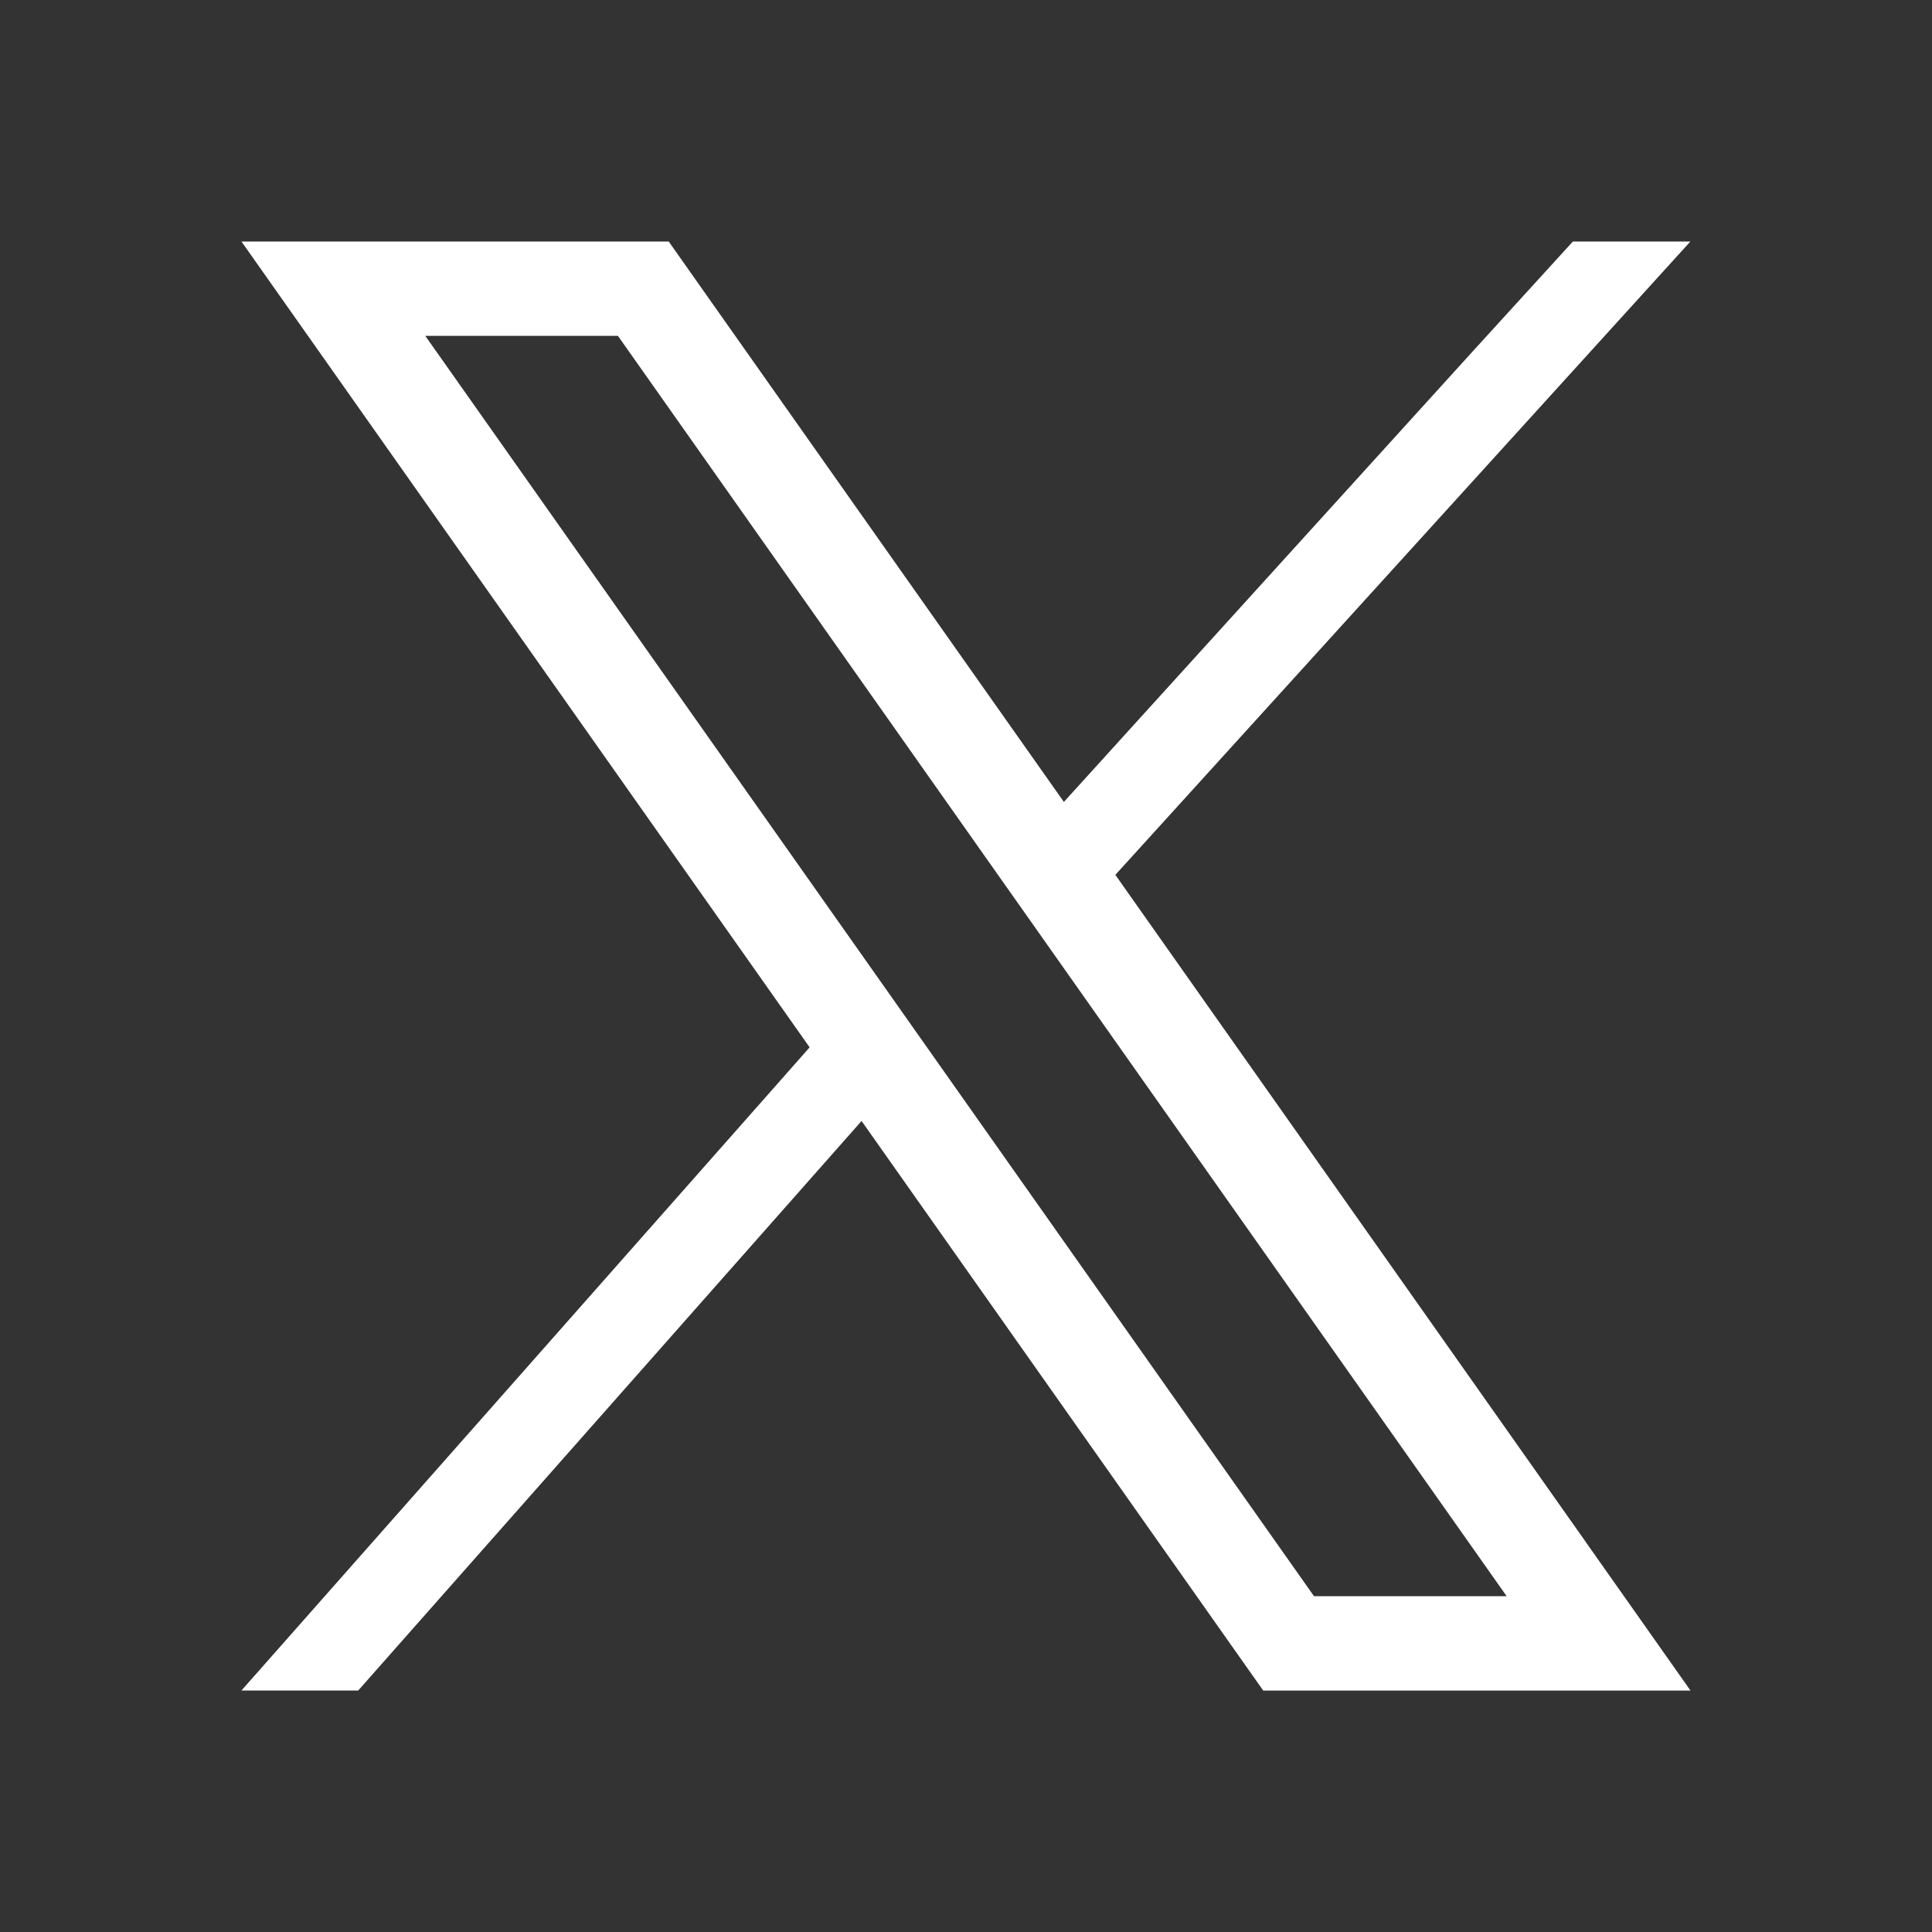
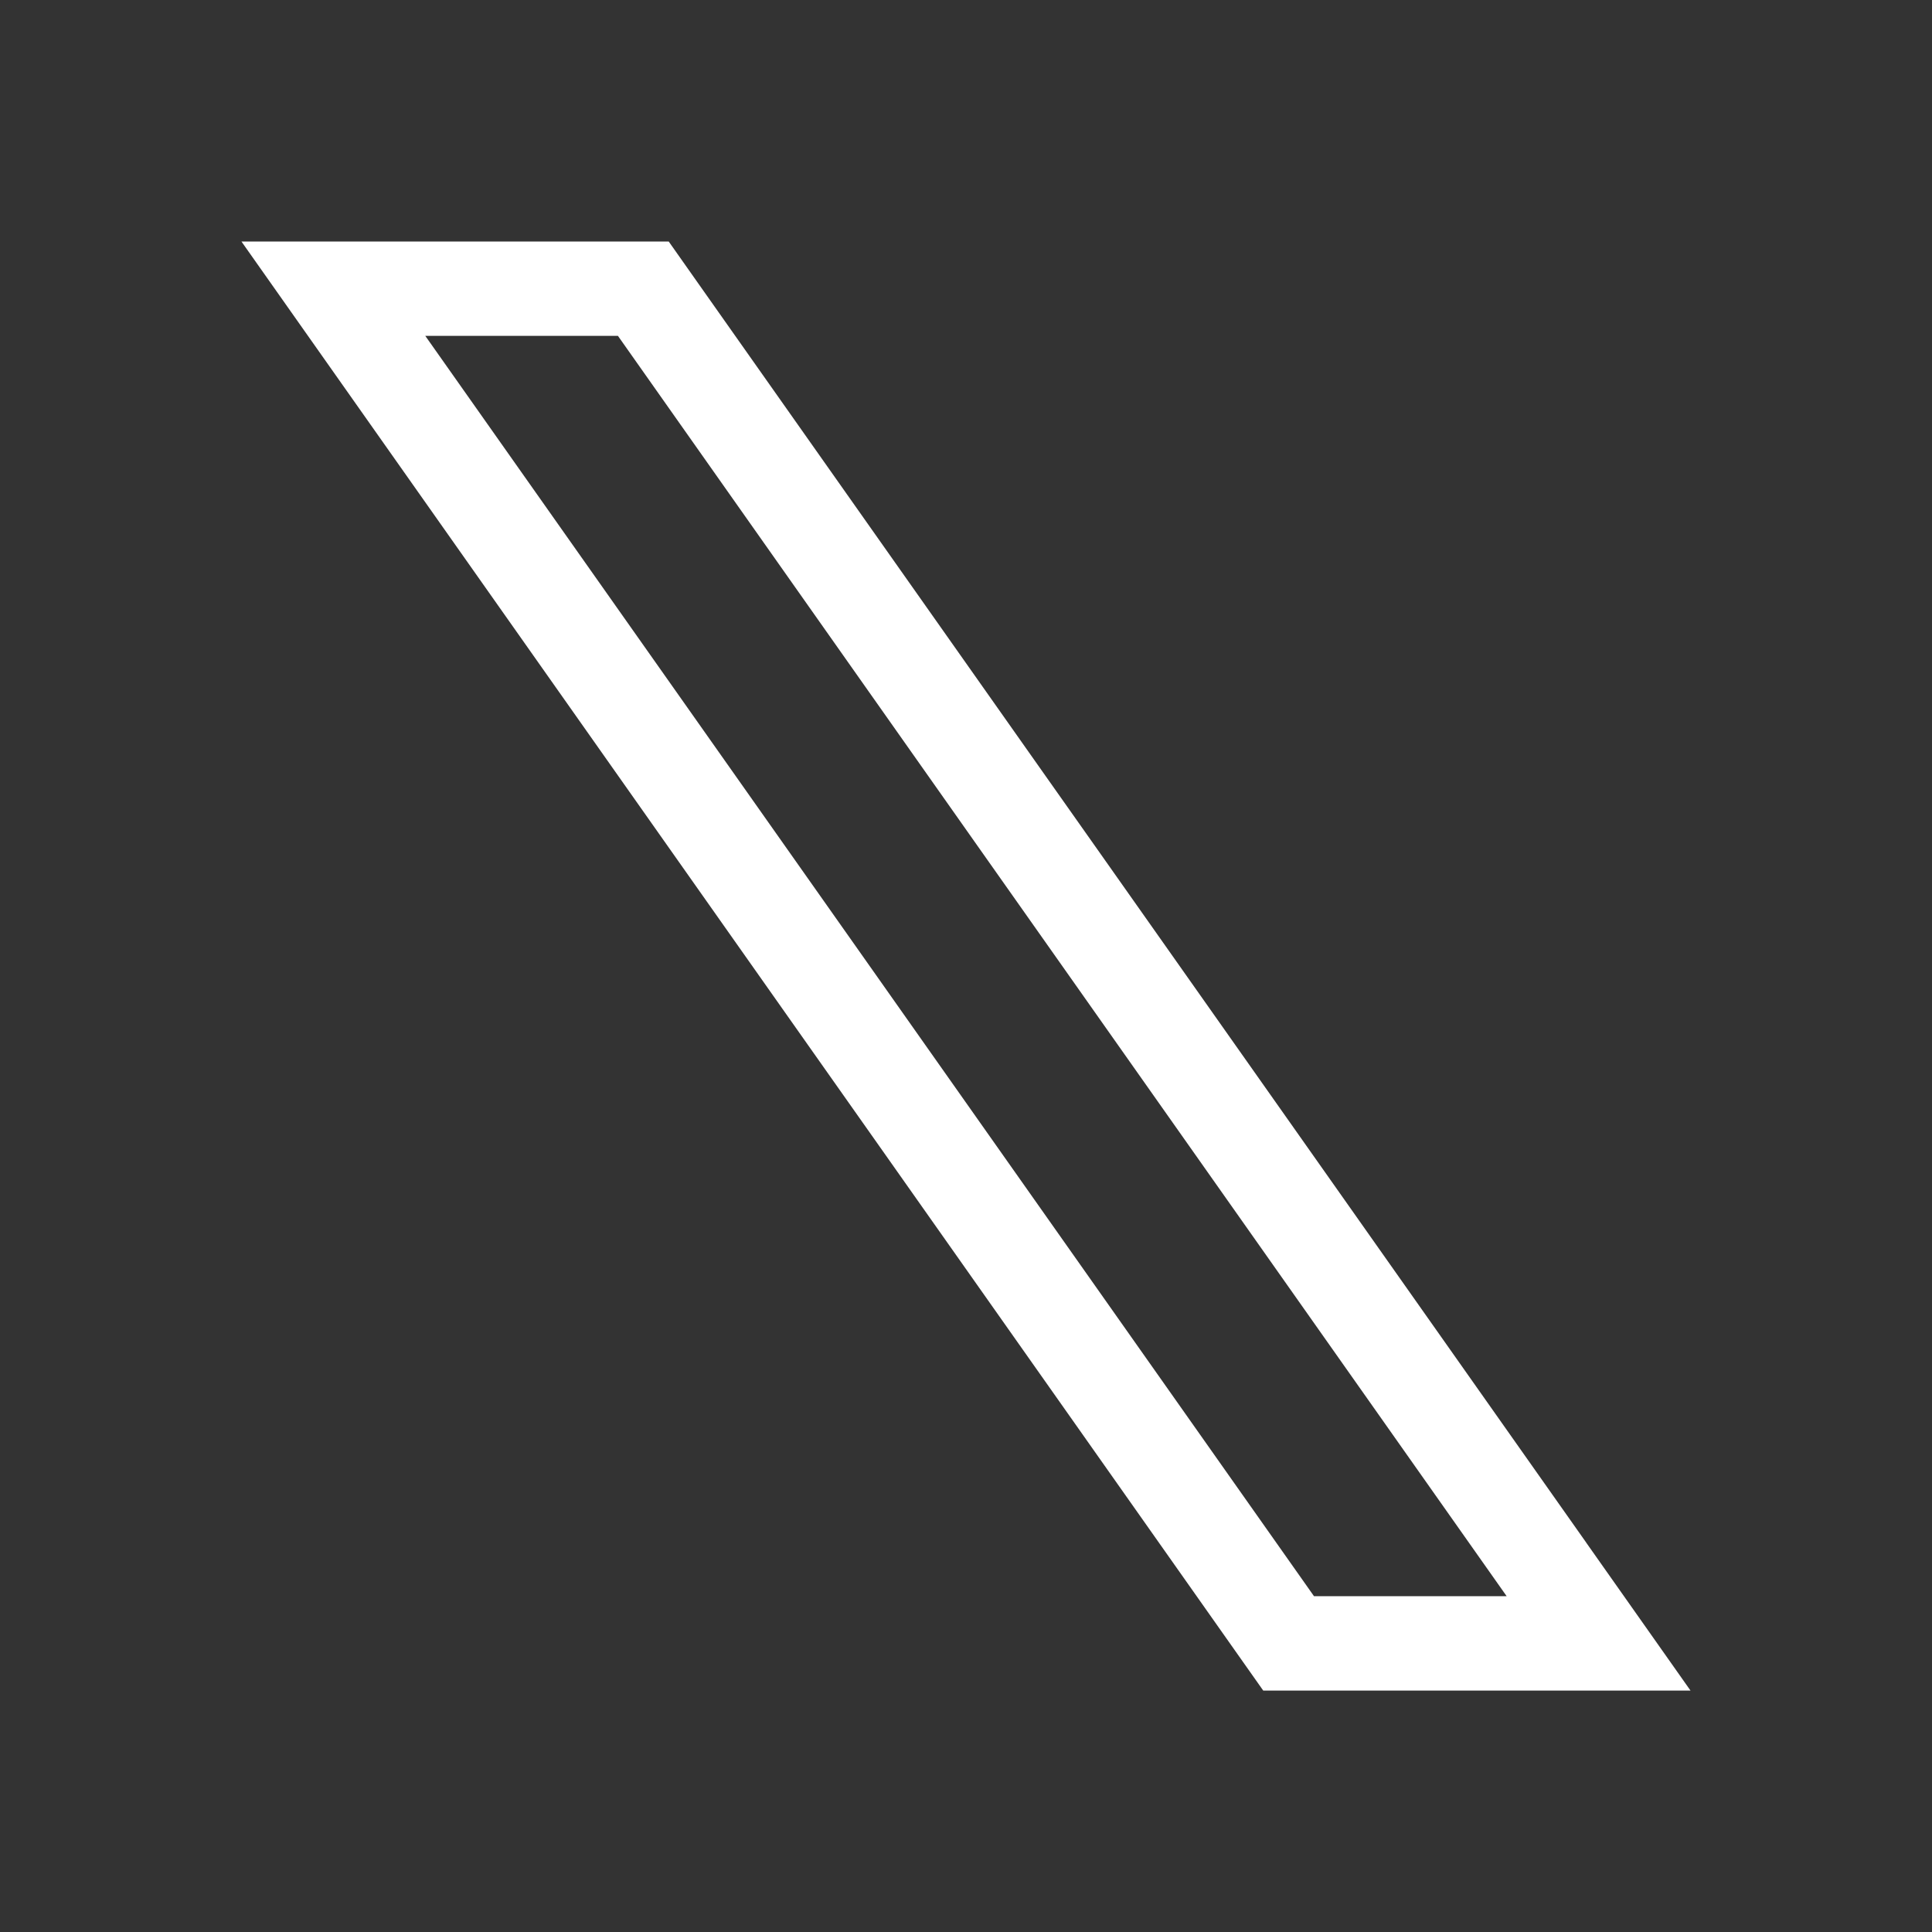
<svg xmlns="http://www.w3.org/2000/svg" width="32" height="32" viewBox="0 0 32 32" fill="none">
  <rect x="0" y="0" width="32" height="32" fill="#333333" stroke="none" />
  <path d="M26.274 25.552L18.223 14.135L17.312 12.844L11.553 4.677L11.076 4H3.999L5.725 6.448L13.383 17.309L14.293 18.599L20.446 27.325L20.923 28.001H28L26.274 25.553V25.552ZM21.764 26.438L15.372 17.373L14.462 16.082L7.044 5.563H10.235L16.233 14.07L17.143 15.36L24.955 26.438H21.764V26.438Z" fill="white" />
-   <path d="M13.937 16.75L14.799 17.968L13.777 19.125L5.933 28H3.999L12.915 17.908L13.937 16.75Z" fill="white" />
-   <path d="M27.998 4L19.493 13.368L18.465 14.5L17.598 13.308L18.626 12.175L24.387 5.826L26.052 4H27.998Z" fill="white" />
</svg>